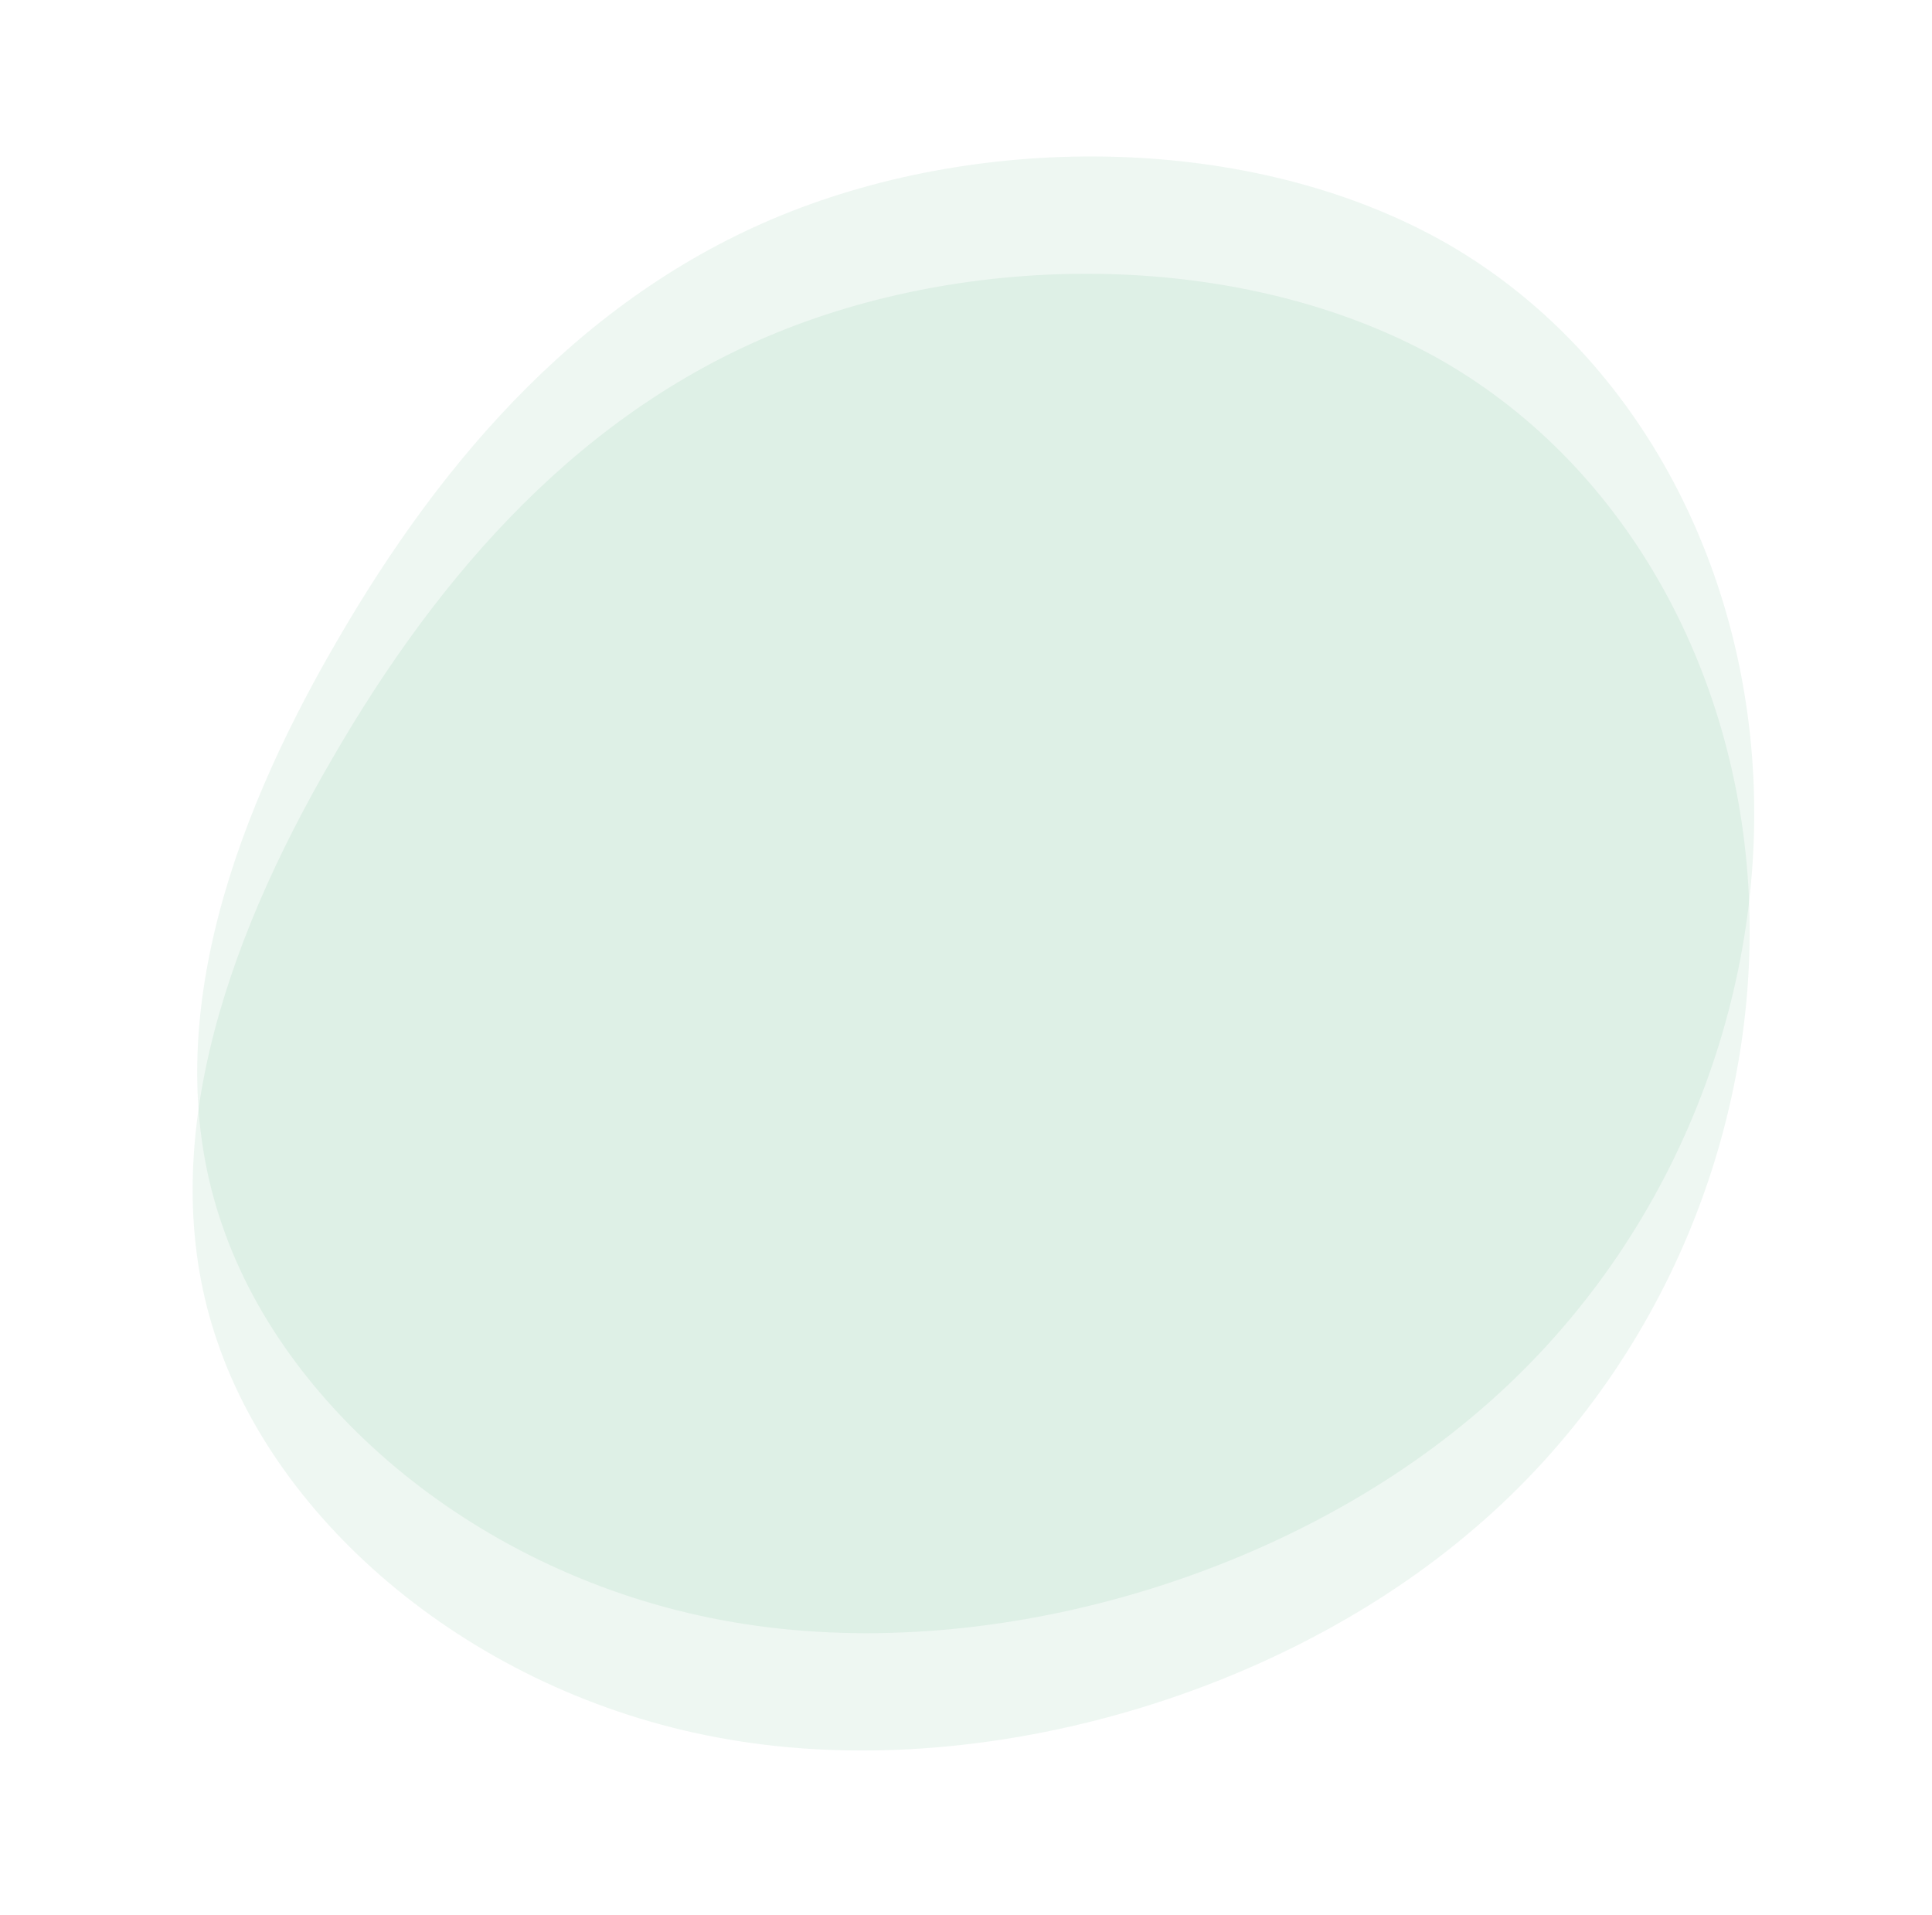
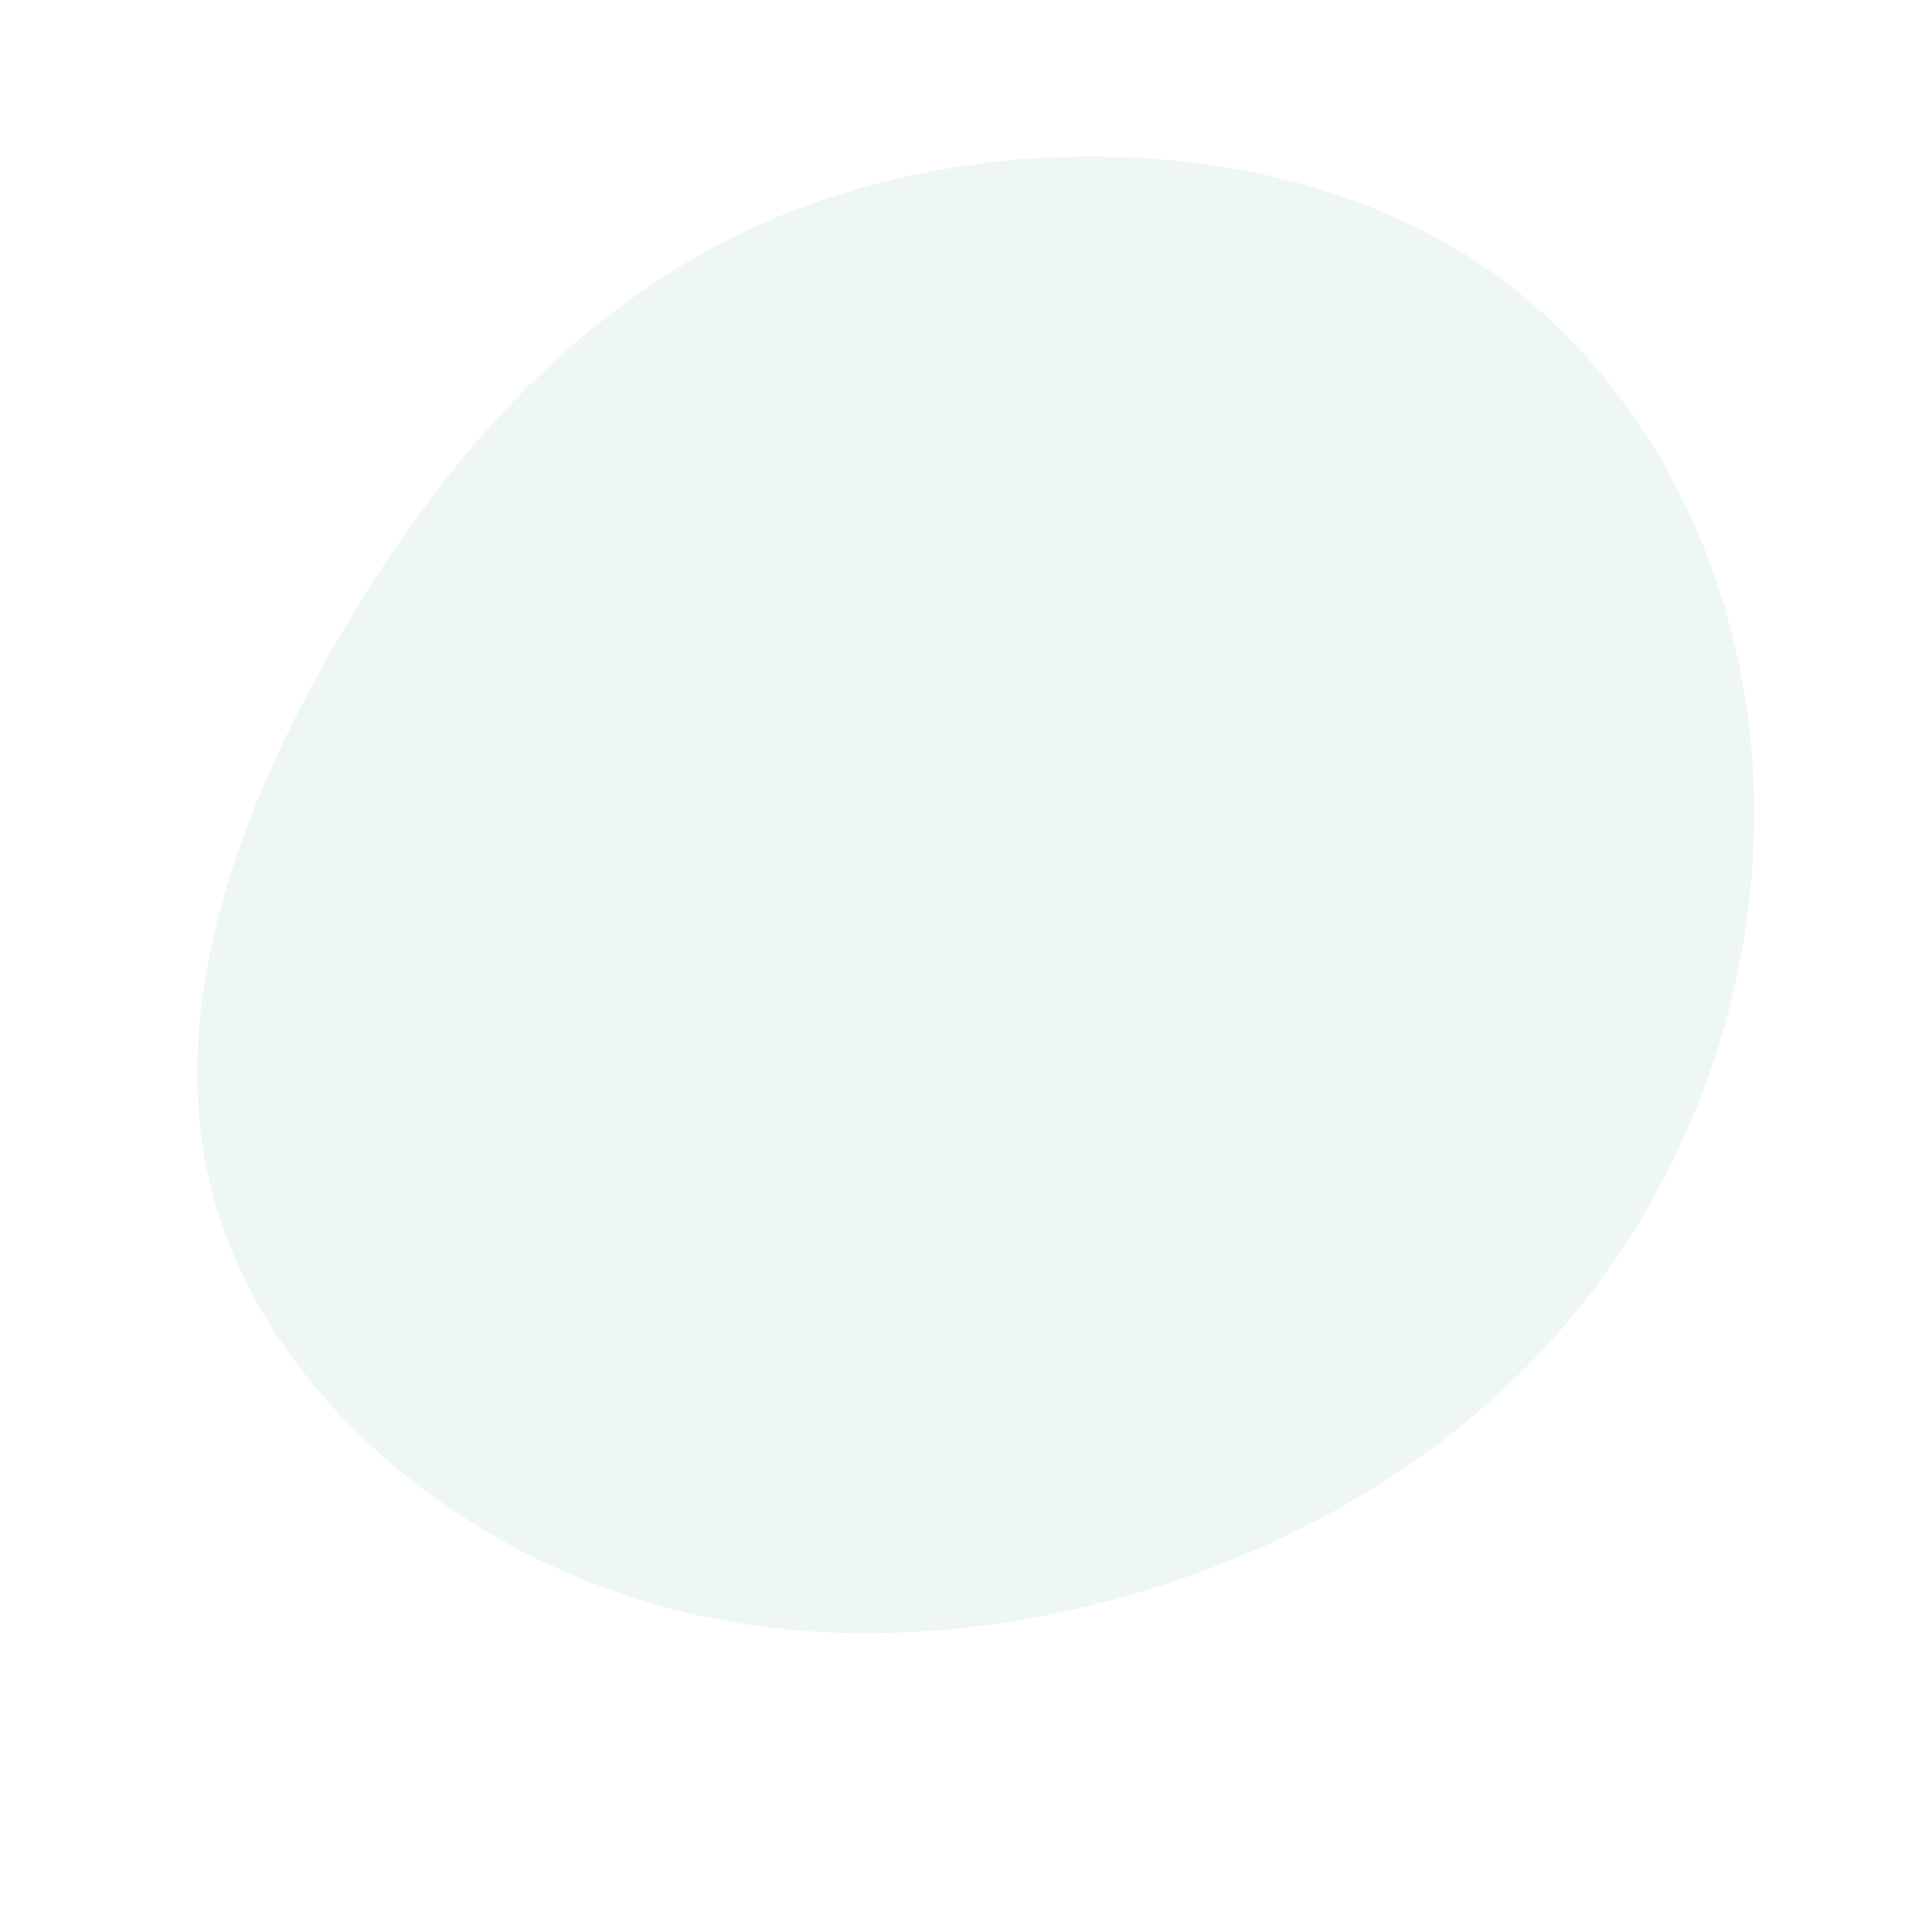
<svg xmlns="http://www.w3.org/2000/svg" width="775.002" height="768.174" viewBox="0 0 775.002 768.174">
  <g id="oval_concept01" transform="translate(-1500 -322)">
-     <path id="blob_4_" data-name="blob (4)" d="M508.83,16.443c61.229,61.262,82.7,154.132,62.143,242.709S488.267,431.233,395.967,473.765c-92.3,42.919-214.759,44.874-306.6,2.732C-2.022,434.745-62.339,349.29-67.822,269.687c-5.94-79.6,43.409-153.351,104.643-214.223C98.046-5.8,170.7-54.574,257.973-64.329,345.7-74.084,447.143-44.819,508.83,16.443Z" transform="translate(1583.106 582.719) rotate(-15)" fill="#009044" opacity="0.068" />
    <path id="blob_4_2" data-name="blob (4)" d="M508.83,16.443c61.229,61.262,82.7,154.132,62.143,242.709S488.267,431.233,395.967,473.765c-92.3,42.919-214.759,44.874-306.6,2.732C-2.022,434.745-62.339,349.29-67.822,269.687c-5.94-79.6,43.409-153.351,104.643-214.223C98.046-5.8,170.7-54.574,257.973-64.329,345.7-74.084,447.143-44.819,508.83,16.443Z" transform="translate(1584.931 535.657) rotate(-15)" fill="#009044" opacity="0.068" />
  </g>
</svg>